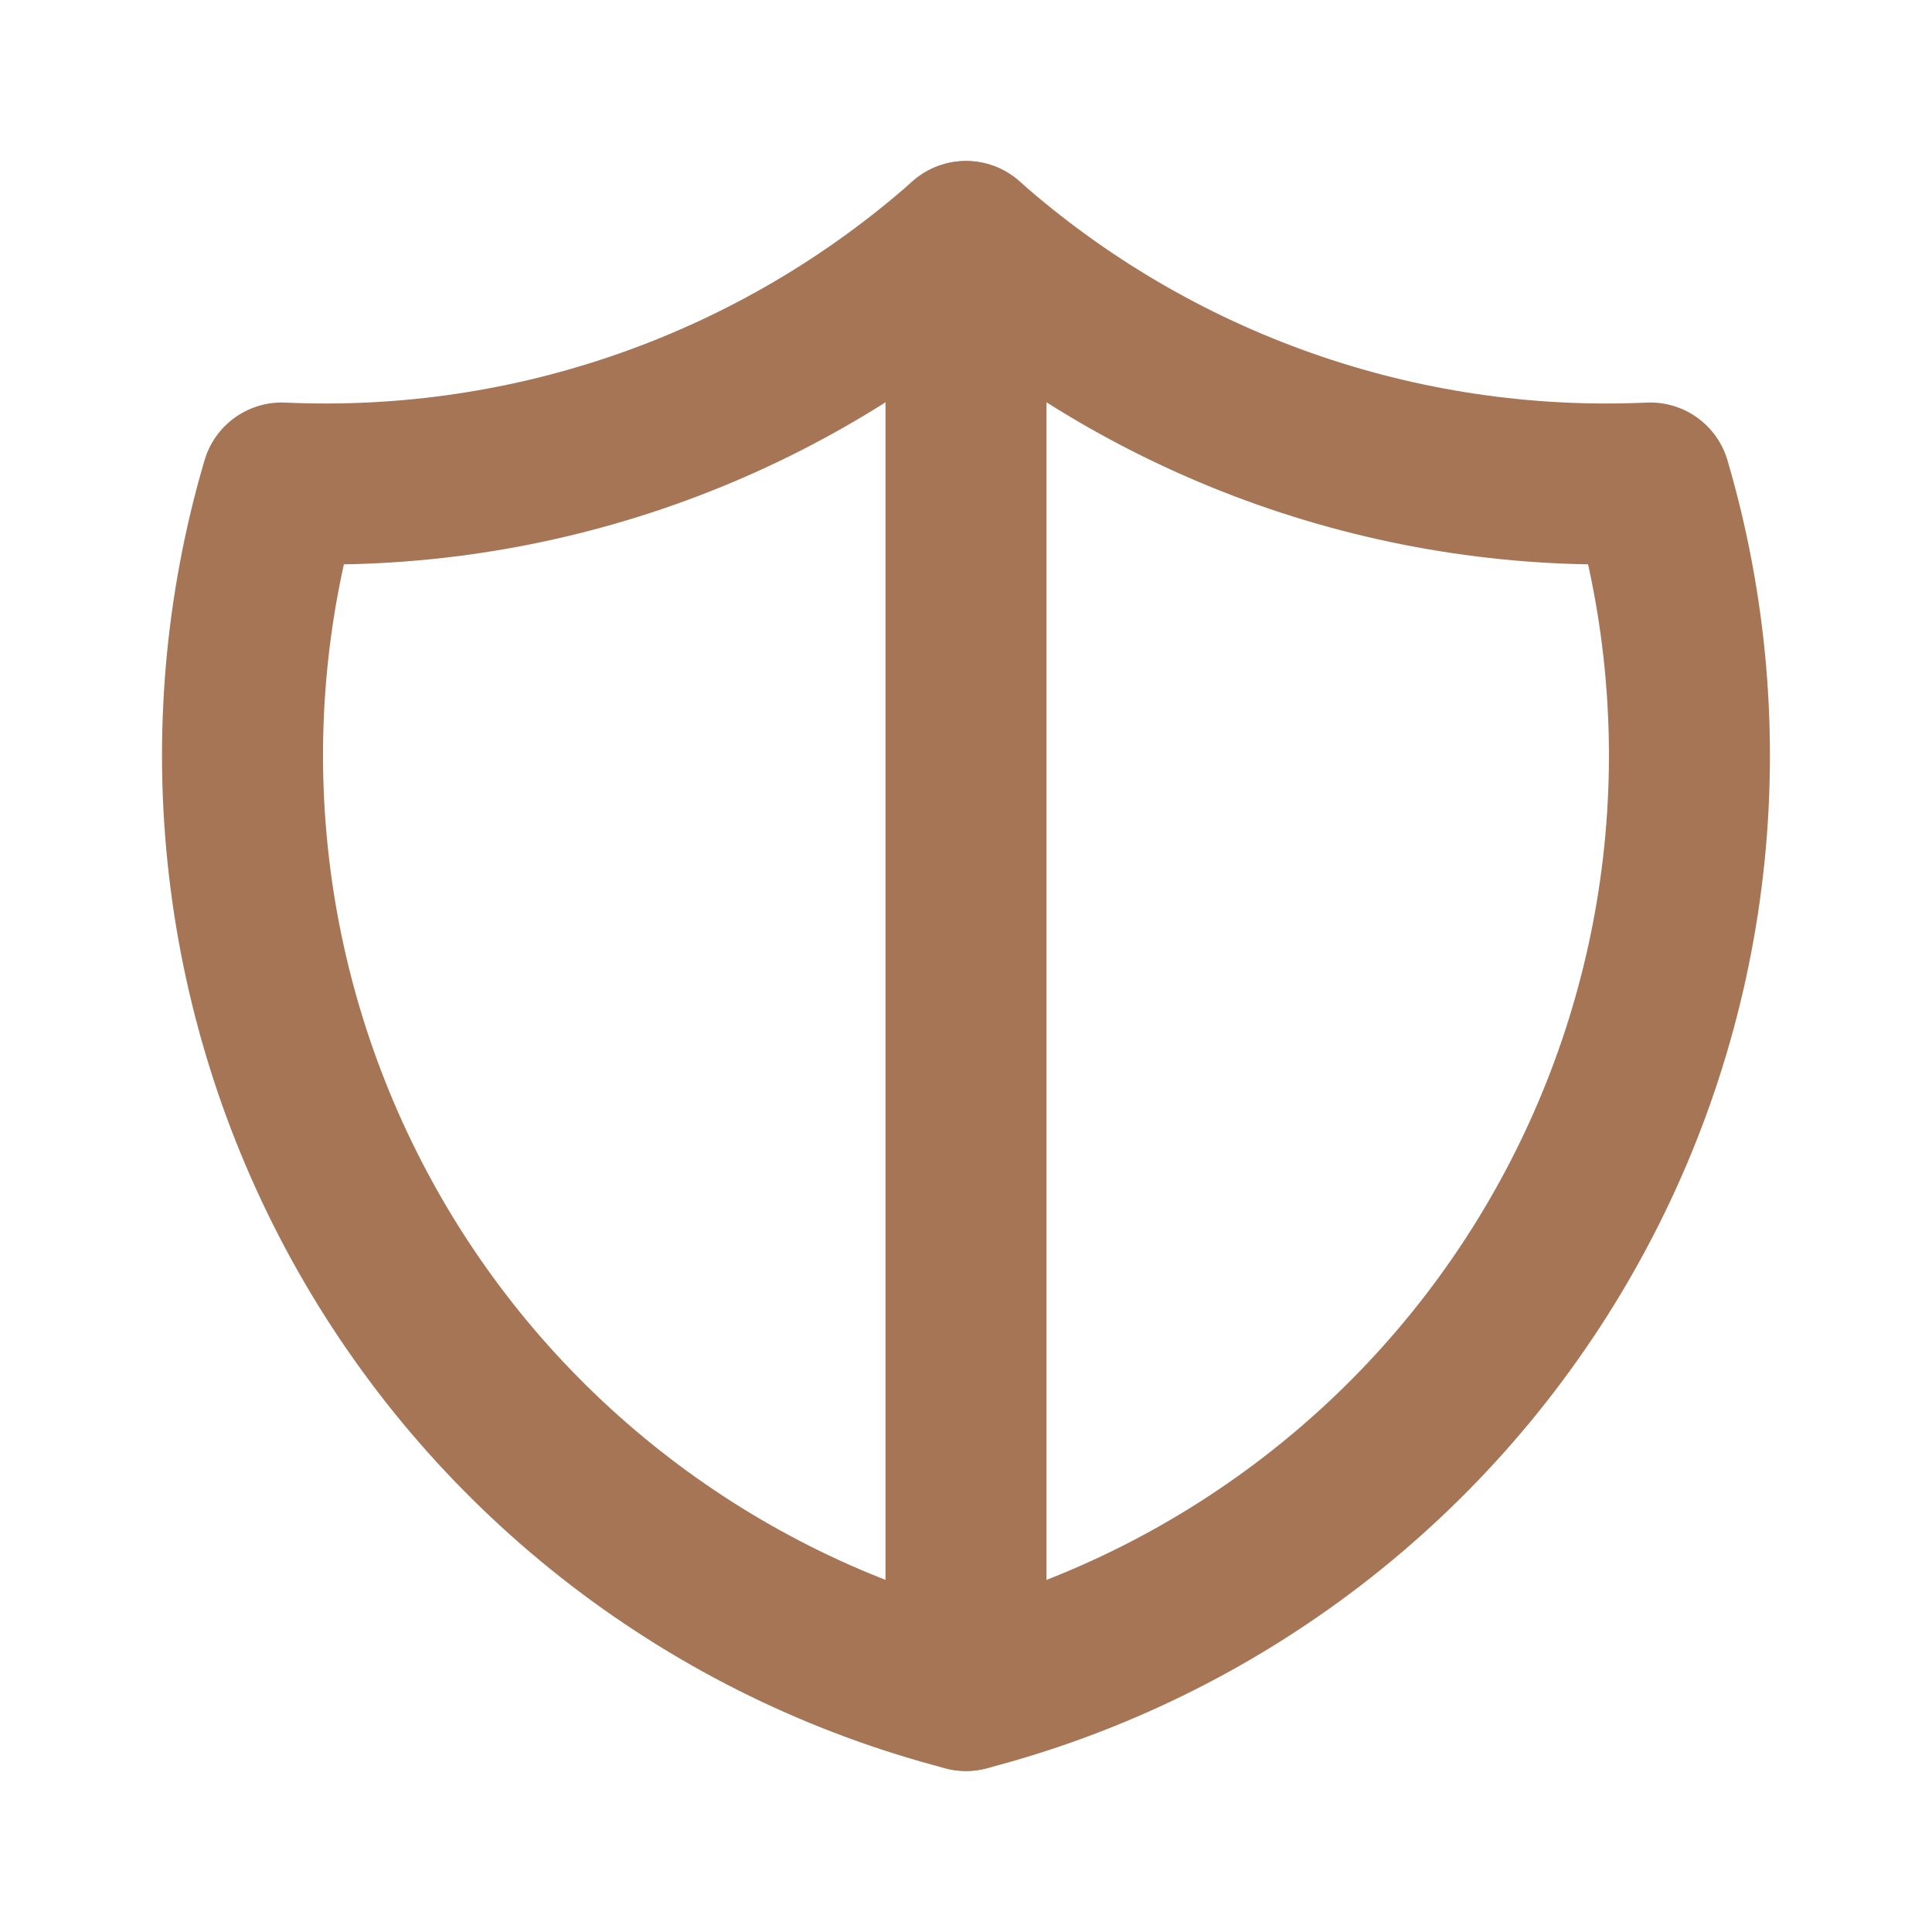
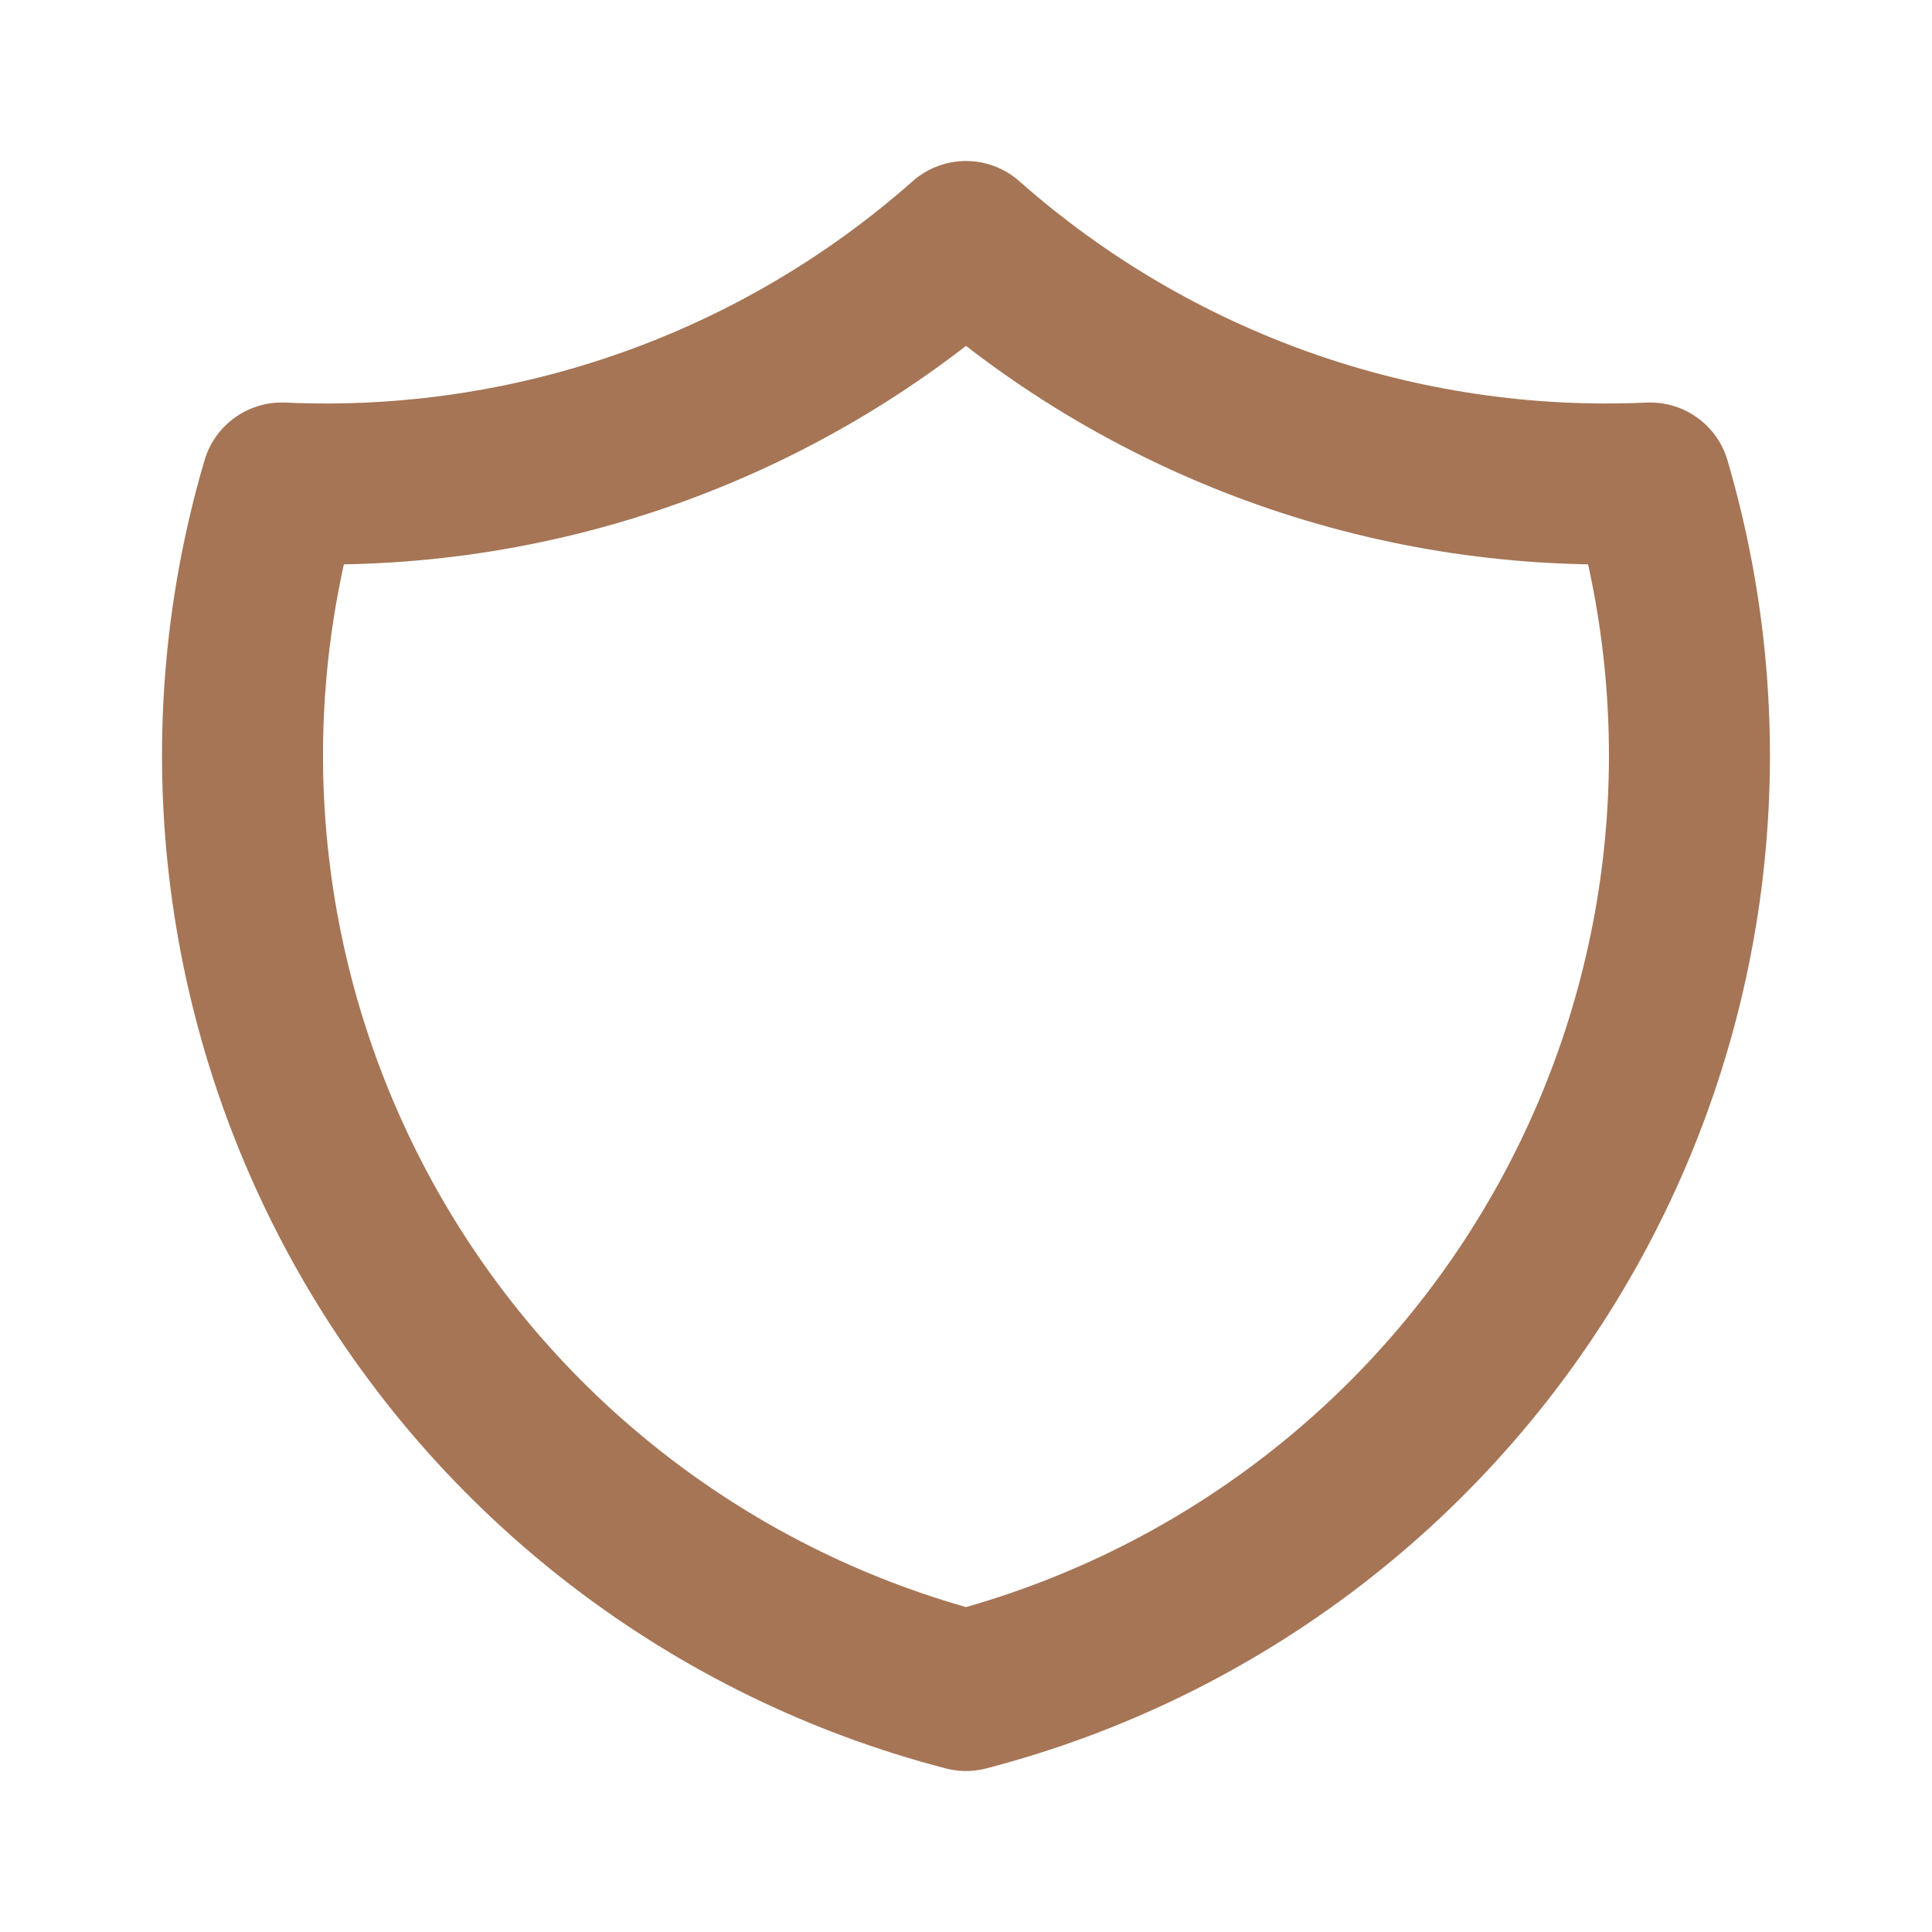
<svg xmlns="http://www.w3.org/2000/svg" width="24" height="24" viewBox="0 0 24 24" fill="none">
  <g clip-path="url(#clip0_1395_9966)">
    <path d="M12 3C14.336 5.066 17.384 6.142 20.5 6C20.953 7.543 21.092 9.161 20.908 10.759C20.724 12.357 20.22 13.901 19.427 15.3C18.634 16.7 17.568 17.925 16.292 18.904C15.016 19.883 13.557 20.596 12 21C10.443 20.596 8.983 19.883 7.707 18.904C6.431 17.925 5.365 16.7 4.572 15.3C3.78 13.901 3.276 12.357 3.092 10.759C2.907 9.161 3.046 7.543 3.5 6C6.615 6.142 9.664 5.066 12 3Z" stroke="#A67556" stroke-width="2" stroke-linecap="round" stroke-linejoin="round" />
-     <path d="M12 3V21" stroke="#A67556" stroke-width="2" stroke-linecap="round" stroke-linejoin="round" />
  </g>
  <defs>
    <clipPath id="clip0_1395_9966">
      <rect width="24" height="24" fill="white" transform="translate(0 -0)" />
    </clipPath>
  </defs>
</svg>